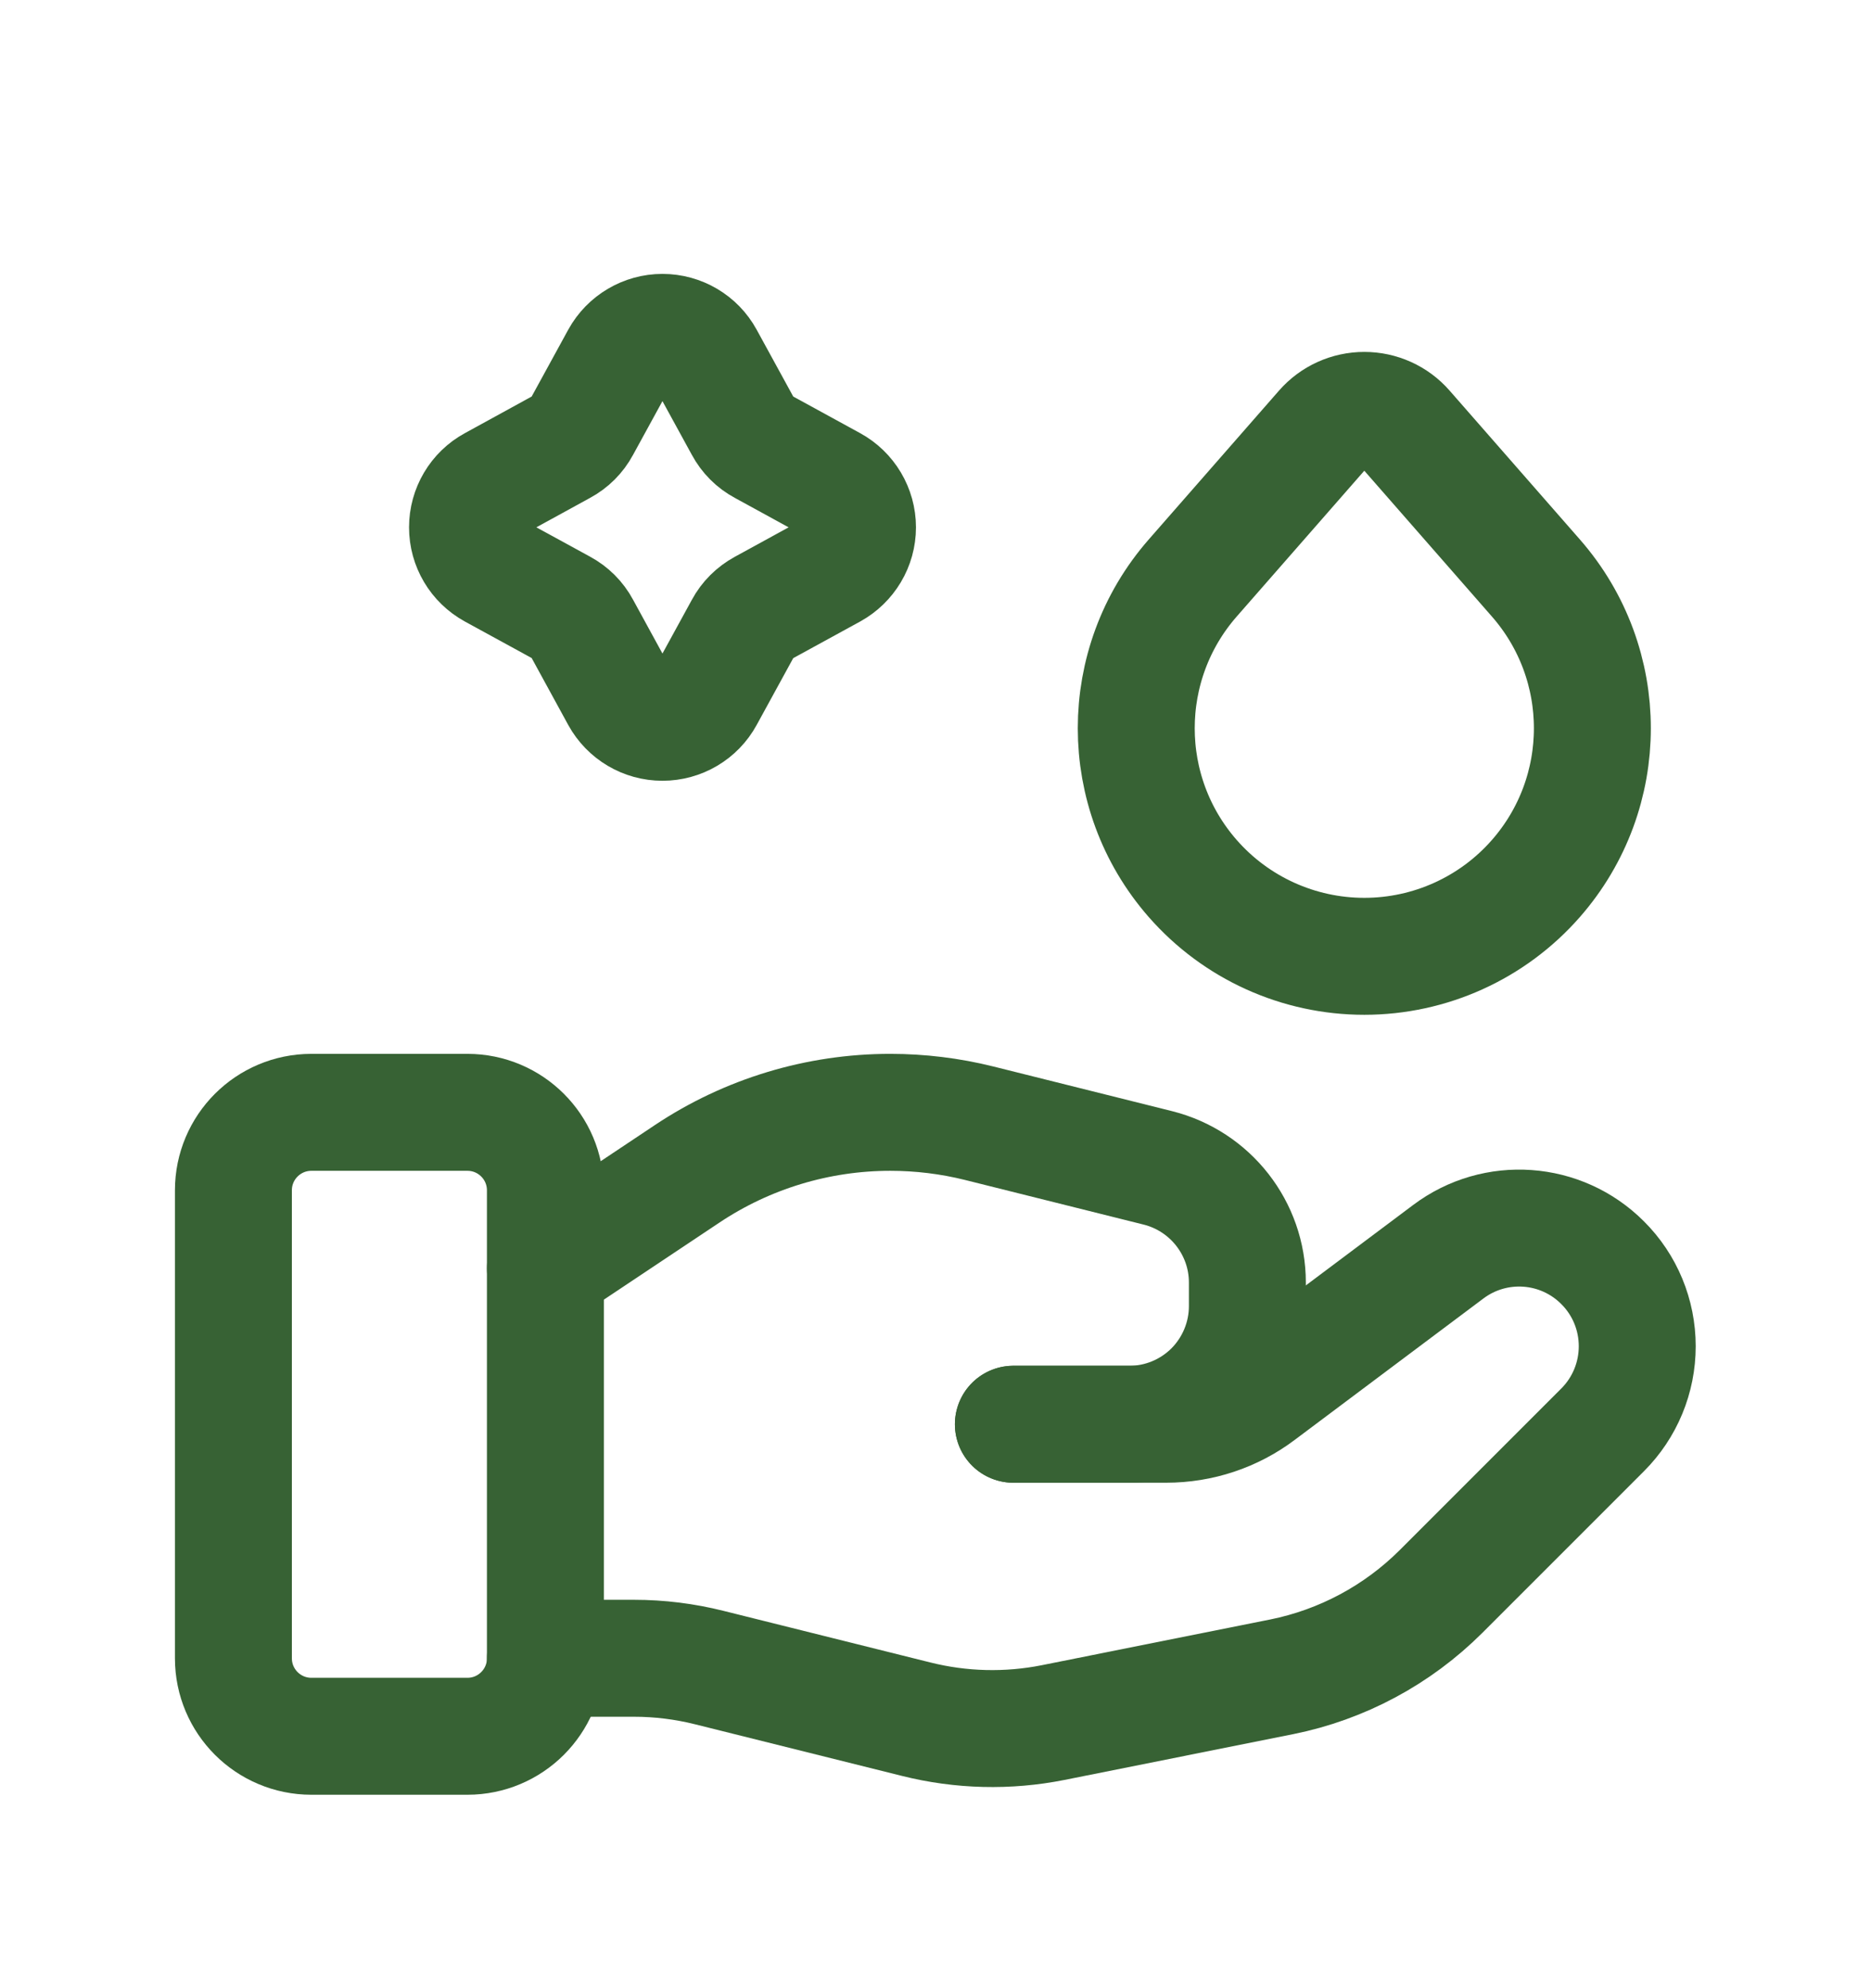
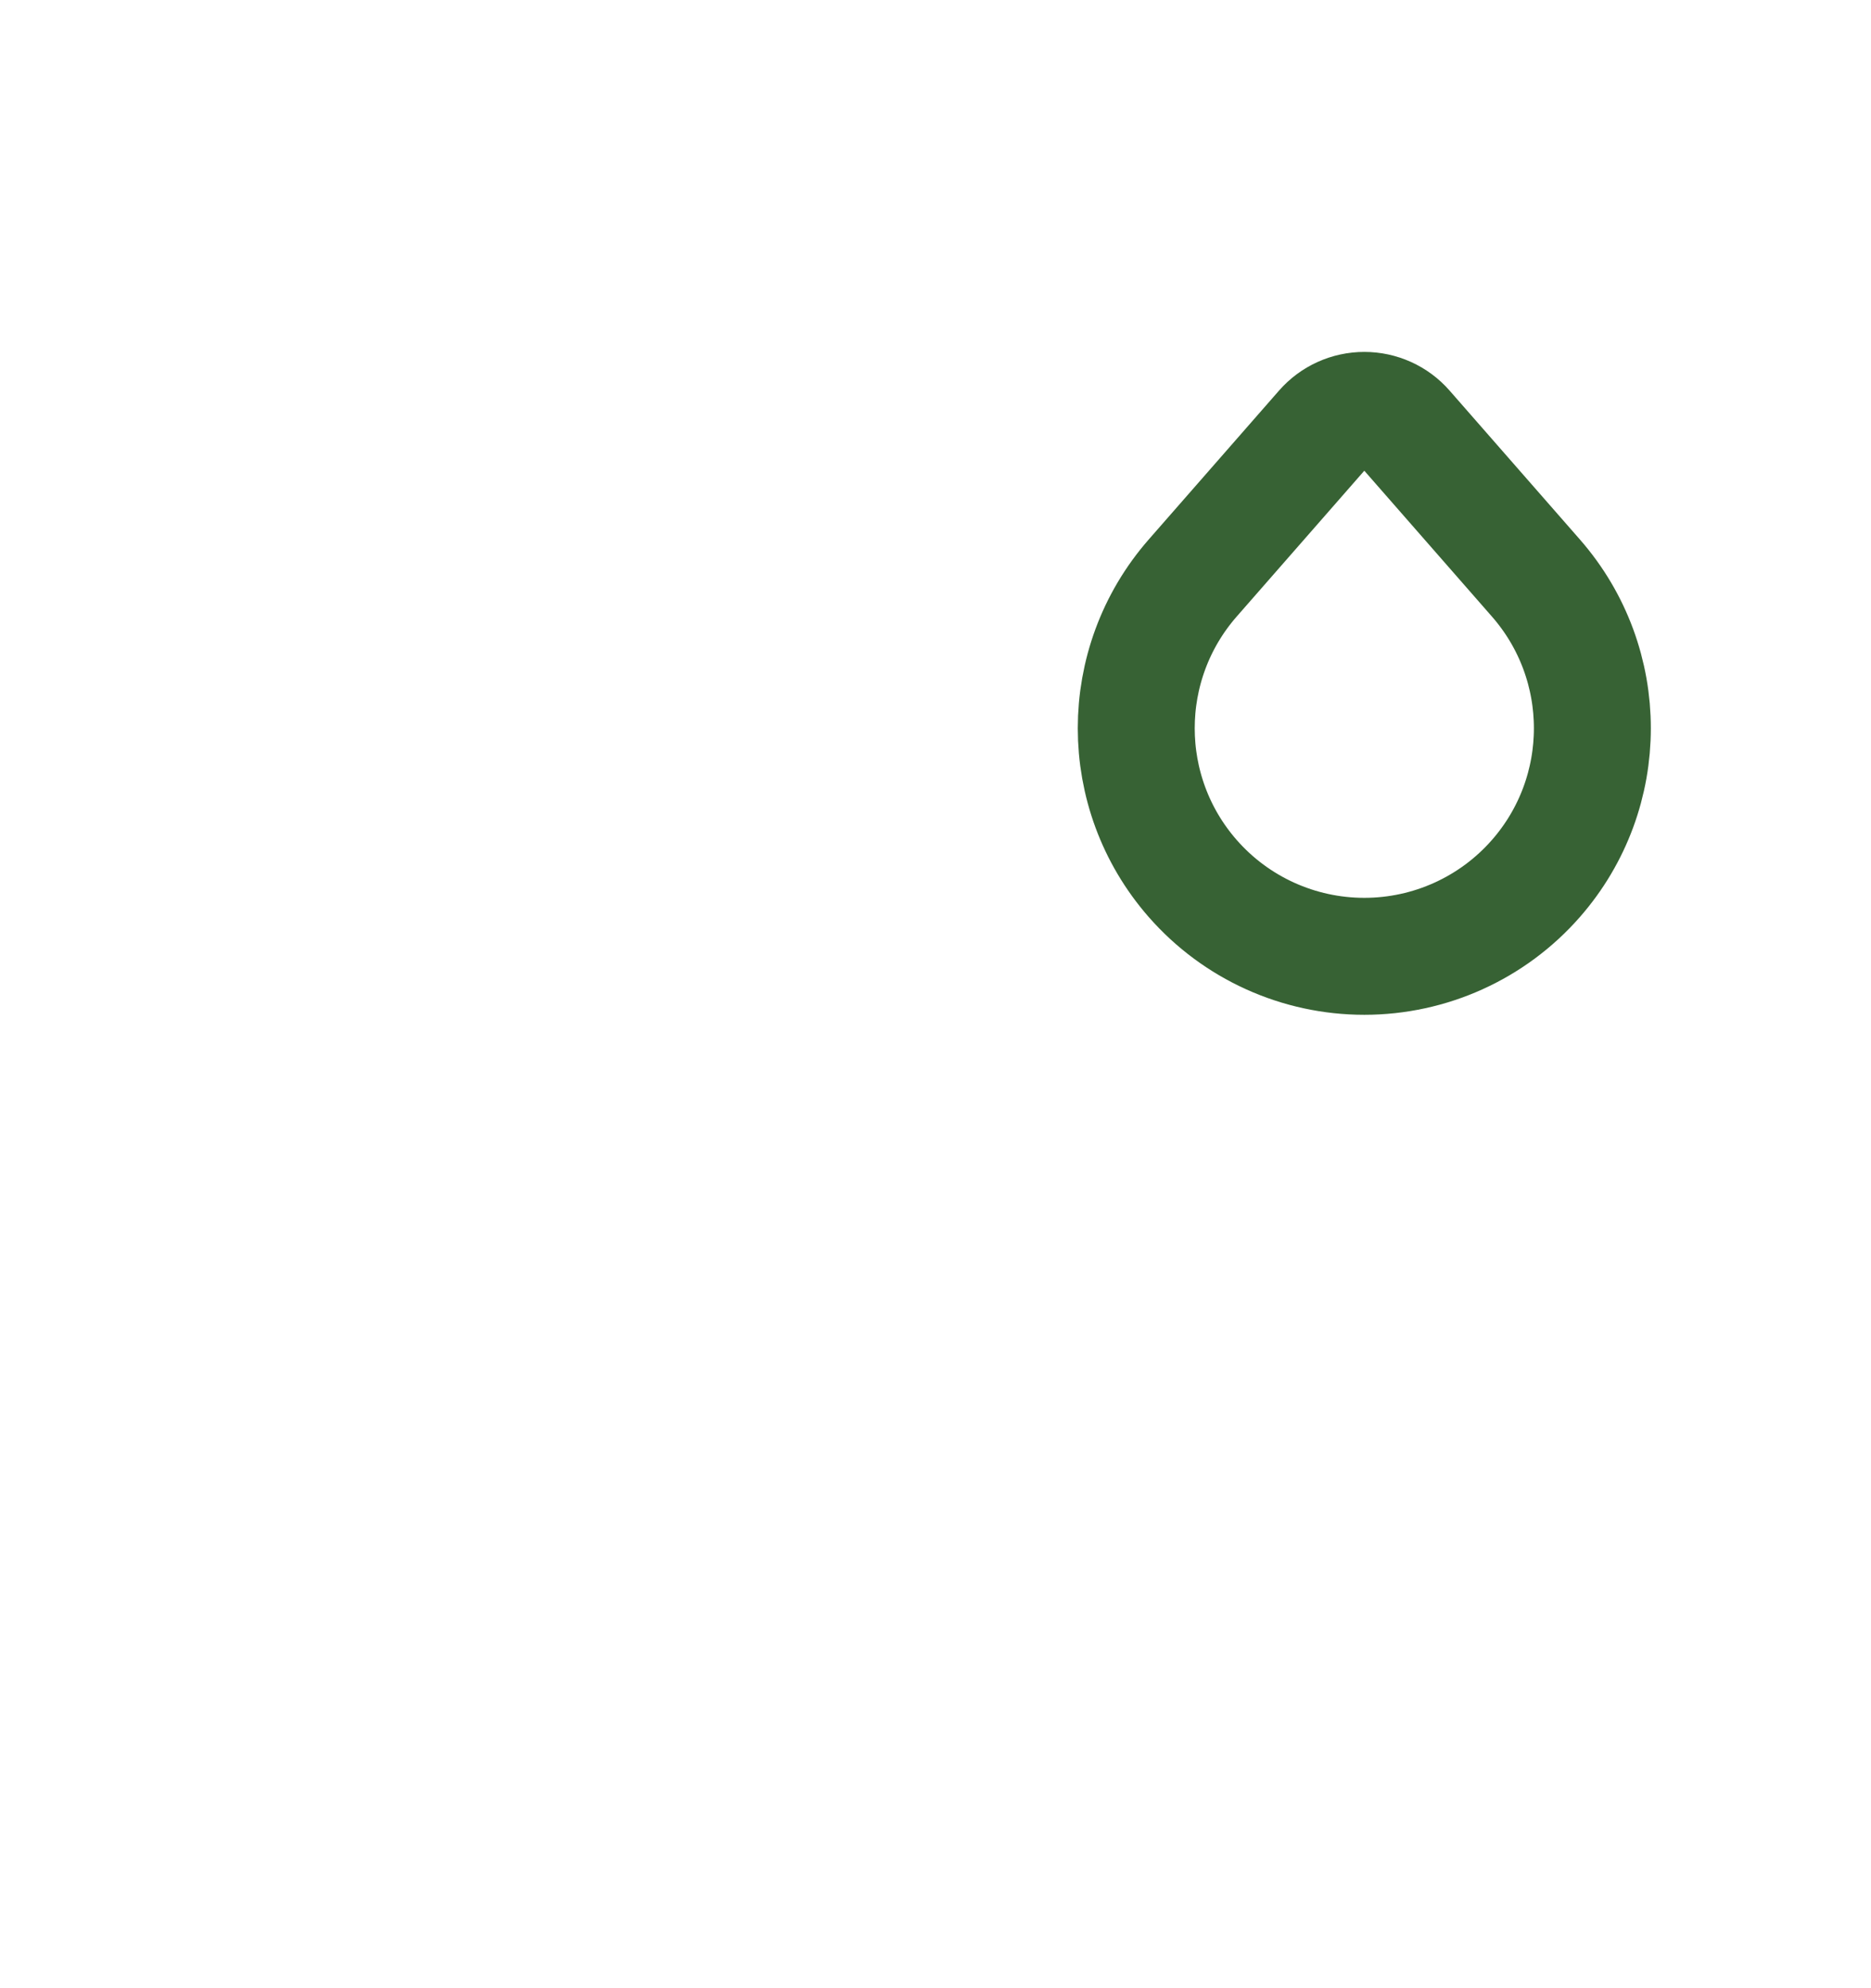
<svg xmlns="http://www.w3.org/2000/svg" width="16" height="17" viewBox="0 0 16 17" fill="none">
-   <path fill-rule="evenodd" clip-rule="evenodd" d="M5.298 3.059C5.372 2.925 5.513 2.842 5.665 2.842C5.818 2.842 5.959 2.925 6.032 3.059L6.356 3.651C6.394 3.722 6.452 3.78 6.523 3.818L7.115 4.142C7.249 4.215 7.333 4.356 7.333 4.509C7.333 4.662 7.249 4.802 7.115 4.876L6.523 5.2C6.452 5.239 6.394 5.296 6.356 5.367L6.032 5.959C5.959 6.093 5.818 6.176 5.665 6.176C5.512 6.176 5.372 6.093 5.298 5.959L4.974 5.366C4.936 5.295 4.878 5.237 4.807 5.199L4.216 4.876C4.081 4.802 3.998 4.662 3.998 4.509C3.998 4.356 4.081 4.215 4.216 4.142L4.807 3.818C4.878 3.78 4.936 3.722 4.974 3.651L5.298 3.059Z" stroke="#376234" stroke-linecap="round" stroke-linejoin="round" />
  <path fill-rule="evenodd" clip-rule="evenodd" d="M10.199 7.511V7.511C9.556 6.776 9.556 5.678 10.199 4.943L11.314 3.669C11.403 3.567 11.532 3.509 11.667 3.509C11.802 3.509 11.931 3.567 12.02 3.669L13.135 4.943C13.778 5.678 13.778 6.776 13.135 7.511V7.511C12.764 7.935 12.229 8.177 11.667 8.177C11.105 8.177 10.57 7.935 10.199 7.511V7.511Z" stroke="#376234" stroke-linecap="round" stroke-linejoin="round" />
-   <path fill-rule="evenodd" clip-rule="evenodd" d="M3.997 14.846H2.663C2.295 14.846 1.996 14.548 1.996 14.179V10.178C1.996 9.809 2.295 9.511 2.663 9.511H3.997C4.365 9.511 4.664 9.809 4.664 10.178V14.179C4.664 14.548 4.365 14.846 3.997 14.846V14.846Z" stroke="#376234" stroke-linecap="round" stroke-linejoin="round" />
-   <path d="M8.666 12.178H9.973C10.262 12.178 10.543 12.085 10.773 11.911L12.385 10.703C12.787 10.401 13.35 10.441 13.705 10.797V10.797C13.895 10.986 14.001 11.243 14.001 11.511C14.001 11.779 13.895 12.036 13.705 12.226L12.323 13.608C11.95 13.98 11.476 14.234 10.959 14.338L9.005 14.729C8.618 14.806 8.218 14.796 7.835 14.7L6.067 14.259C5.856 14.206 5.639 14.179 5.421 14.179H4.664" stroke="#376234" stroke-linecap="round" stroke-linejoin="round" />
-   <path d="M8.666 12.178H9.656C9.924 12.179 10.181 12.072 10.371 11.883C10.56 11.693 10.667 11.436 10.667 11.168V10.966C10.667 10.503 10.351 10.099 9.902 9.986L8.373 9.604C8.124 9.542 7.869 9.511 7.613 9.511V9.511C6.995 9.511 6.39 9.694 5.876 10.037L4.664 10.845" stroke="#376234" stroke-linecap="round" stroke-linejoin="round" />
</svg>